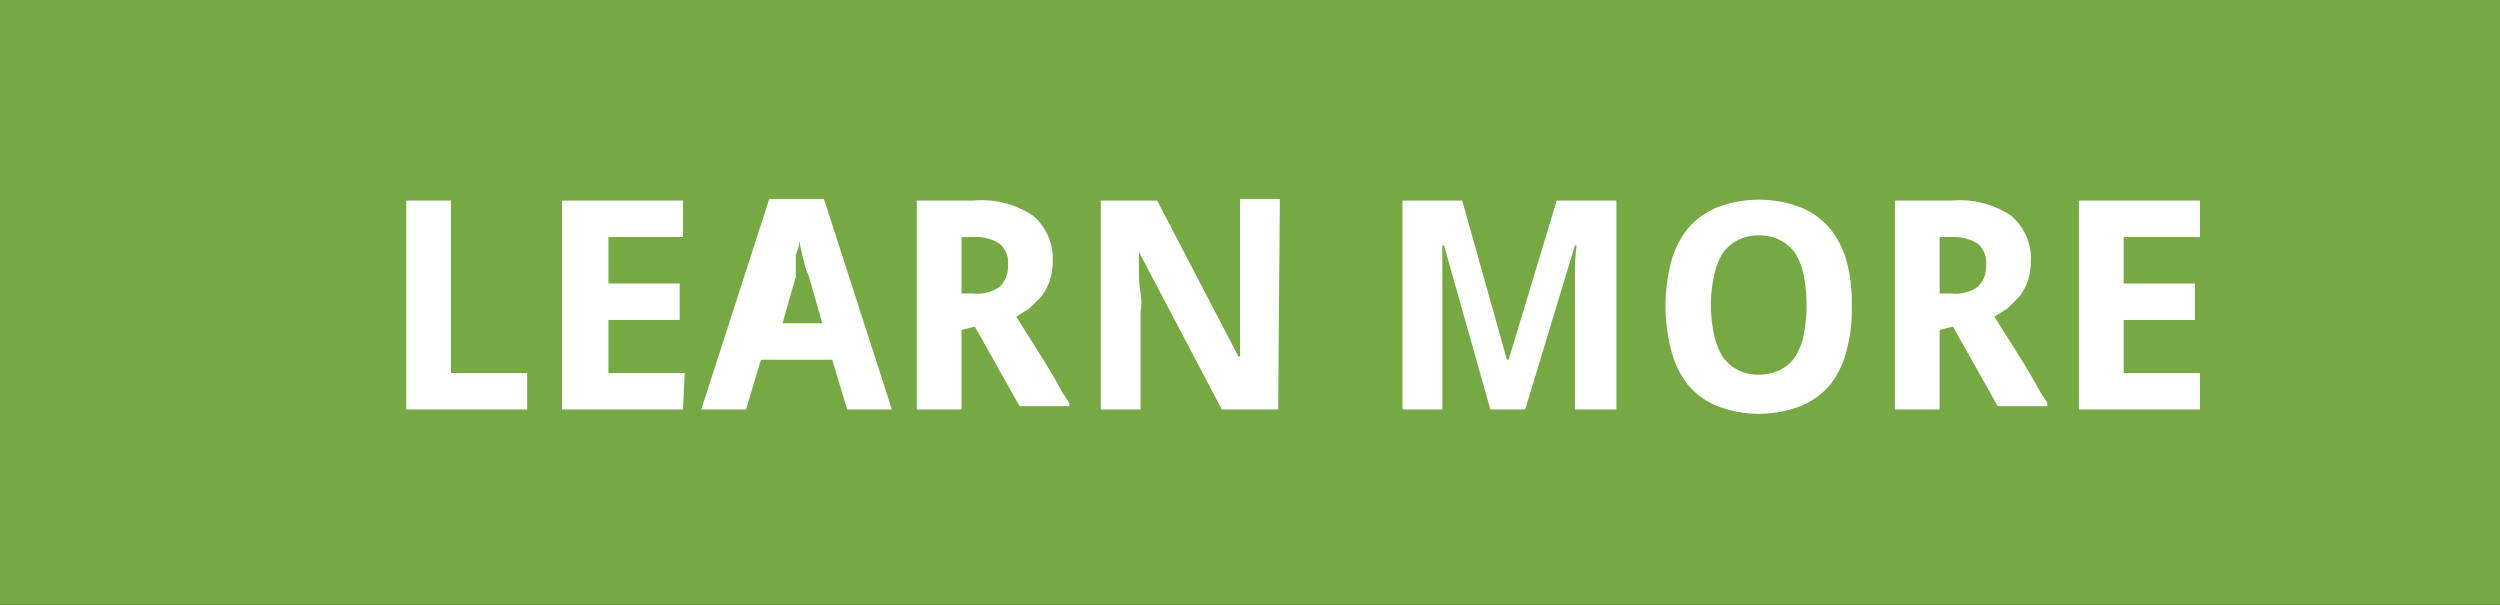
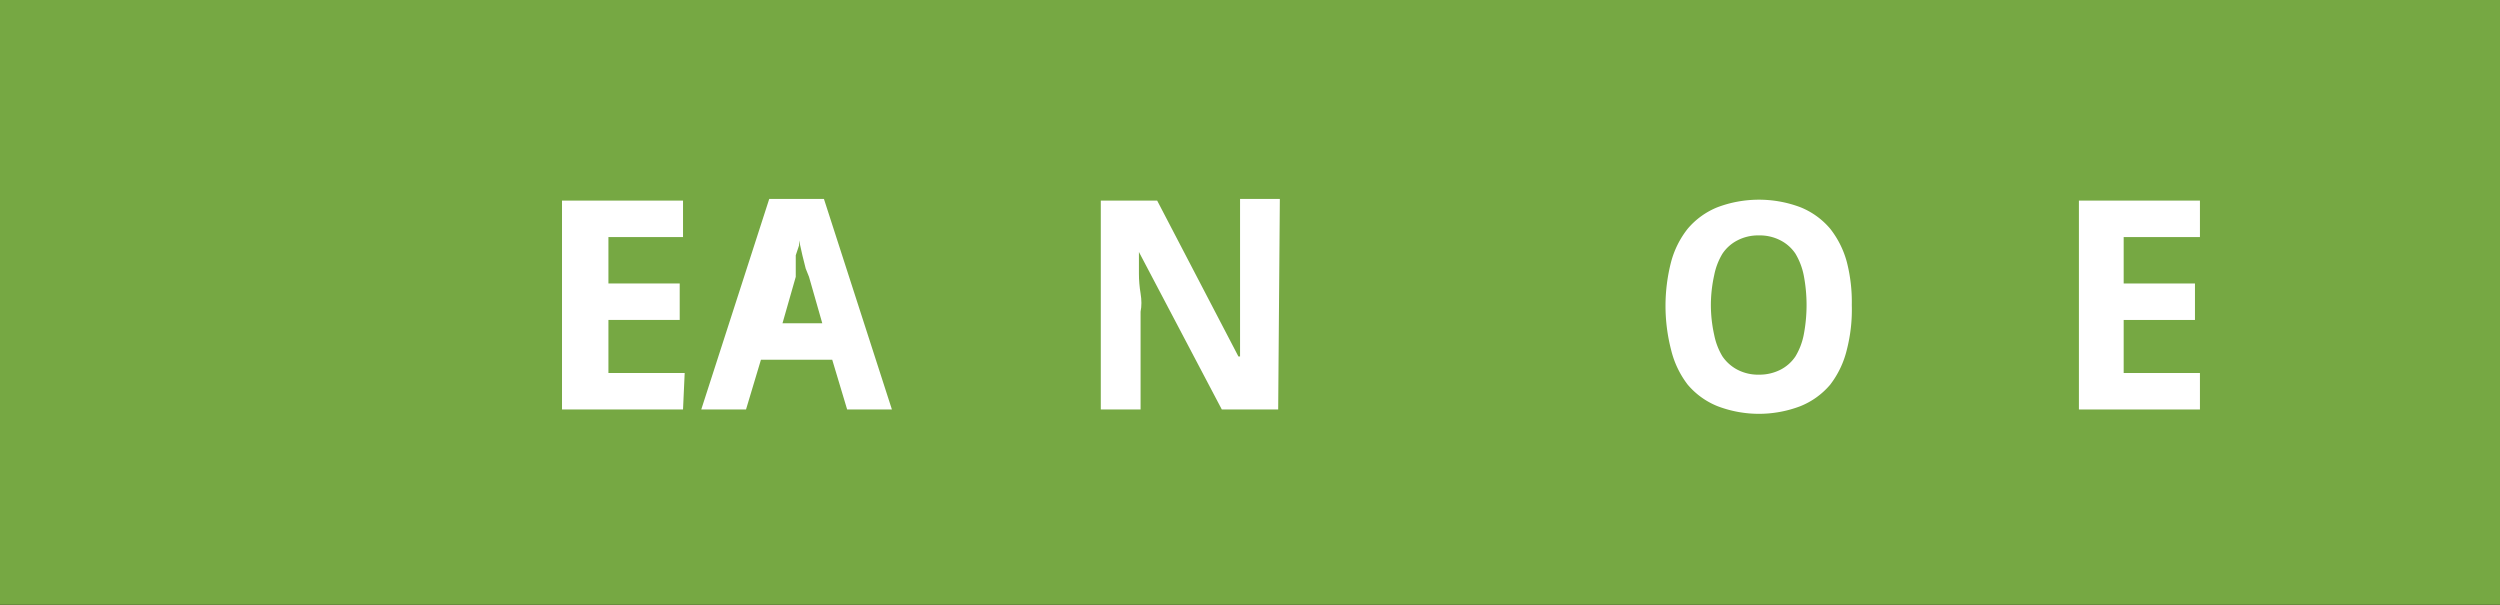
<svg xmlns="http://www.w3.org/2000/svg" id="Layer_1" data-name="Layer 1" viewBox="0 0 150.8 36.5">
  <rect x="0" y="0" width="150.8" height="36.5" fill="#333333" stroke="none" />
  <defs>
    <style>.cls-1{fill:#76a843;}.cls-2{fill:#fff;}</style>
  </defs>
  <title>img-300x250-btn</title>
  <rect class="cls-1" width="150.8" height="36.48" />
-   <path class="cls-2" d="M649.8,248.1V235.5h2.7v10.4h4.6v2.2Z" transform="translate(-625.3 -223.4)" />
  <path class="cls-2" d="M666.5,248.1h-7.3V235.5h7.3v2.2H662v2.8h4.3v2.2H662v3.2h4.6Z" transform="translate(-625.3 -223.4)" />
  <path class="cls-2" d="M676.4,248.1l-.9-3h-4.3l-.9,3h-2.7l4.1-12.7h3.3l4.1,12.7Zm-1.5-5.2-.8-2.8-.2-.5-.2-.8-.2-.9v.3l-.2.6v1.3l-.8,2.8Z" transform="translate(-625.3 -223.4)" />
-   <path class="cls-2" d="M683.3,243.3v4.8h-2.7V235.5h3.4a5.6,5.6,0,0,1,3.6.9,3.4,3.4,0,0,1,1.2,2.8,3.8,3.8,0,0,1-.2,1.2,3.5,3.5,0,0,1-.5.9l-.7.7-.8.5,1.7,2.7.6,1,.5.9.4.6v.2h-3l-2.7-4.8Zm0-2.2h.7a2.3,2.3,0,0,0,1.6-.4,1.7,1.7,0,0,0,.5-1.3,1.5,1.5,0,0,0-.5-1.3,2.7,2.7,0,0,0-1.6-.4h-.7Z" transform="translate(-625.3 -223.4)" />
  <path class="cls-2" d="M702.4,248.1H699l-5-9.5H694v1.3q0,.6.1,1.2t0,1.1v5.9h-2.4V235.5h3.4l4.9,9.4h.1v-3c0-.2,0-.3,0-.5v-6h2.4Z" transform="translate(-625.3 -223.4)" />
-   <path class="cls-2" d="M715.2,248.1l-2.8-9.9h-.1v3.5c0,.2,0,.4,0,.5v5.9h-2.4V235.5h3.6l2.7,9.6h.1l2.9-9.6h3.6v12.6h-2.5v-6c0-.1,0-.3,0-.5v-1.9q0-.7.1-1.5h-.1l-3,9.9Z" transform="translate(-625.3 -223.4)" />
  <path class="cls-2" d="M737,241.8a9.7,9.7,0,0,1-.3,2.7,5.6,5.6,0,0,1-1,2.1,4.6,4.6,0,0,1-1.8,1.3,7,7,0,0,1-5,0,4.6,4.6,0,0,1-1.8-1.3,5.6,5.6,0,0,1-1-2.1,10.6,10.6,0,0,1,0-5.3,5.5,5.5,0,0,1,1-2,4.6,4.6,0,0,1,1.8-1.3,7.1,7.1,0,0,1,5,0,4.6,4.6,0,0,1,1.8,1.3,5.6,5.6,0,0,1,1,2A9.7,9.7,0,0,1,737,241.8Zm-8.5,0a8.3,8.3,0,0,0,.2,1.8,4,4,0,0,0,.5,1.3,2.5,2.5,0,0,0,.9.8,2.7,2.7,0,0,0,1.3.3,2.8,2.8,0,0,0,1.3-.3,2.4,2.4,0,0,0,.9-.8,4,4,0,0,0,.5-1.3,9.5,9.5,0,0,0,0-3.6,4.1,4.1,0,0,0-.5-1.3,2.4,2.4,0,0,0-.9-.8,2.7,2.7,0,0,0-1.3-.3,2.7,2.7,0,0,0-1.3.3,2.4,2.4,0,0,0-.9.8,4,4,0,0,0-.5,1.3A8.4,8.4,0,0,0,728.5,241.8Z" transform="translate(-625.3 -223.4)" />
-   <path class="cls-2" d="M742.3,243.3v4.8h-2.7V235.5h3.4a5.6,5.6,0,0,1,3.6.9,3.4,3.4,0,0,1,1.2,2.8,3.8,3.8,0,0,1-.2,1.2,3.5,3.5,0,0,1-.5.9l-.7.7-.8.5,1.7,2.7.6,1,.5.9.4.6v.2h-3l-2.7-4.8Zm0-2.2h.7a2.3,2.3,0,0,0,1.6-.4,1.7,1.7,0,0,0,.5-1.3,1.5,1.5,0,0,0-.5-1.3,2.7,2.7,0,0,0-1.6-.4h-.7Z" transform="translate(-625.3 -223.4)" />
  <path class="cls-2" d="M758,248.1h-7.3V235.5H758v2.2h-4.6v2.8h4.3v2.2h-4.3v3.2H758Z" transform="translate(-625.3 -223.4)" />
</svg>